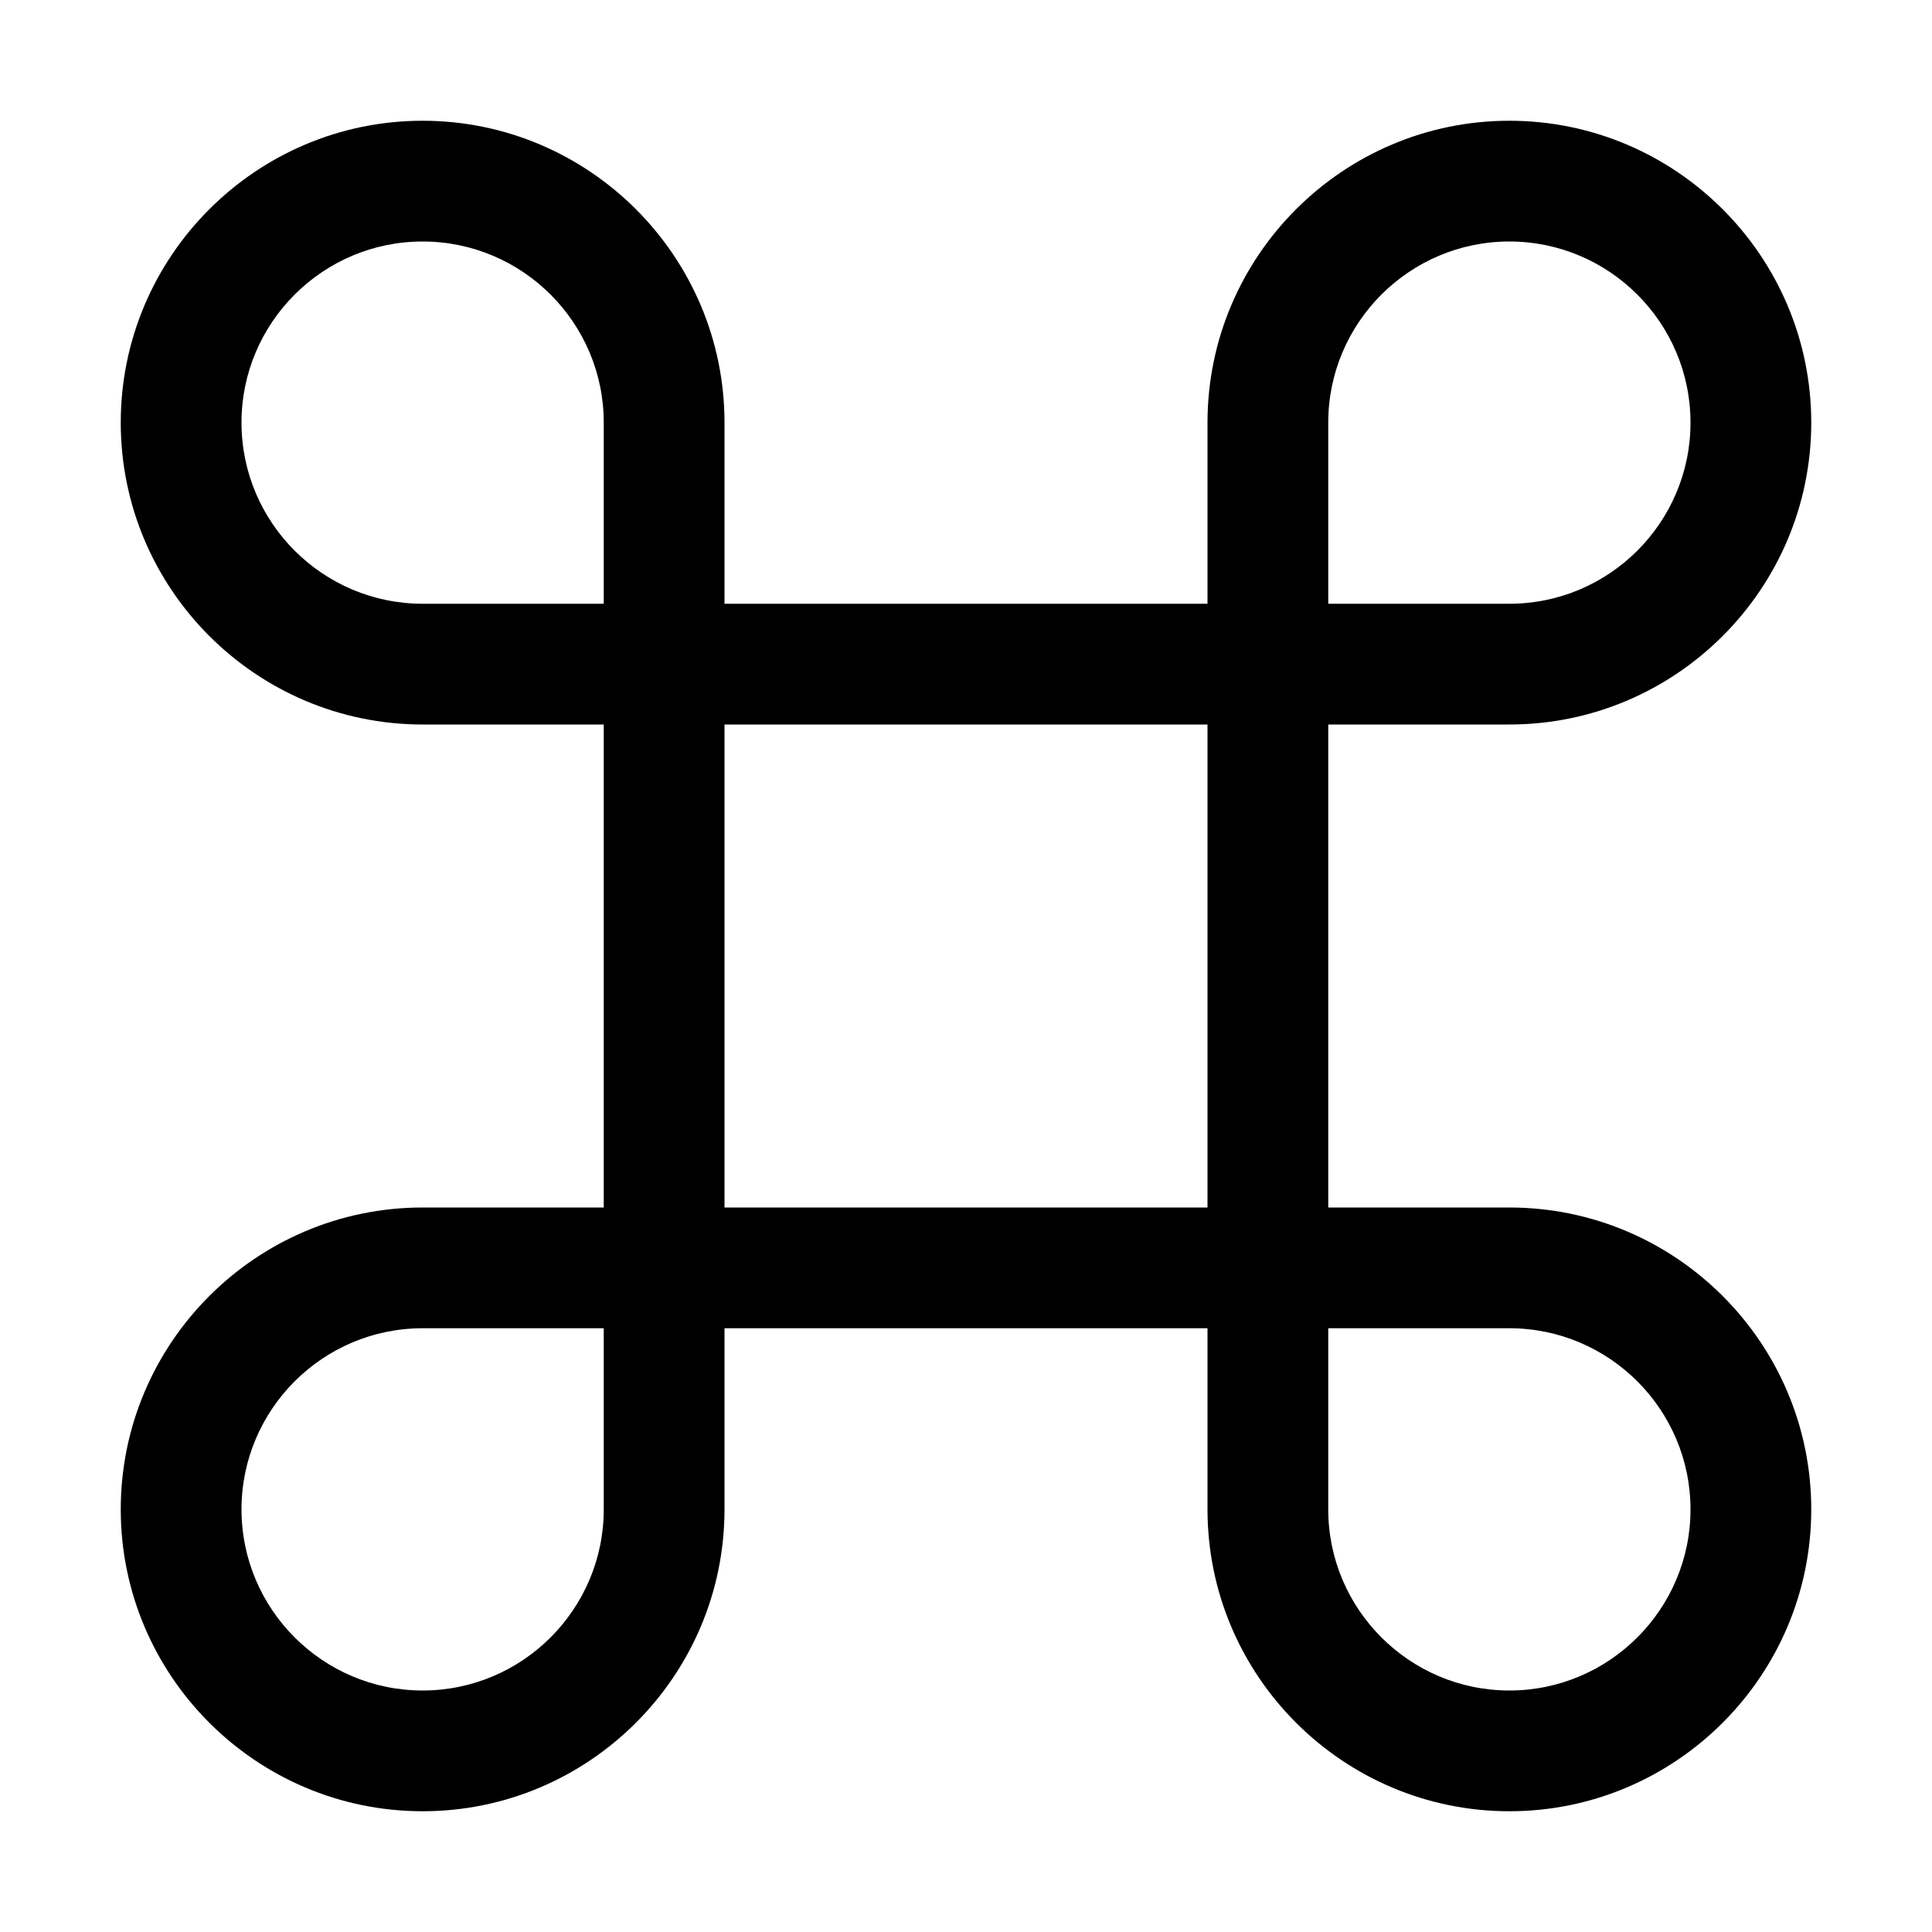
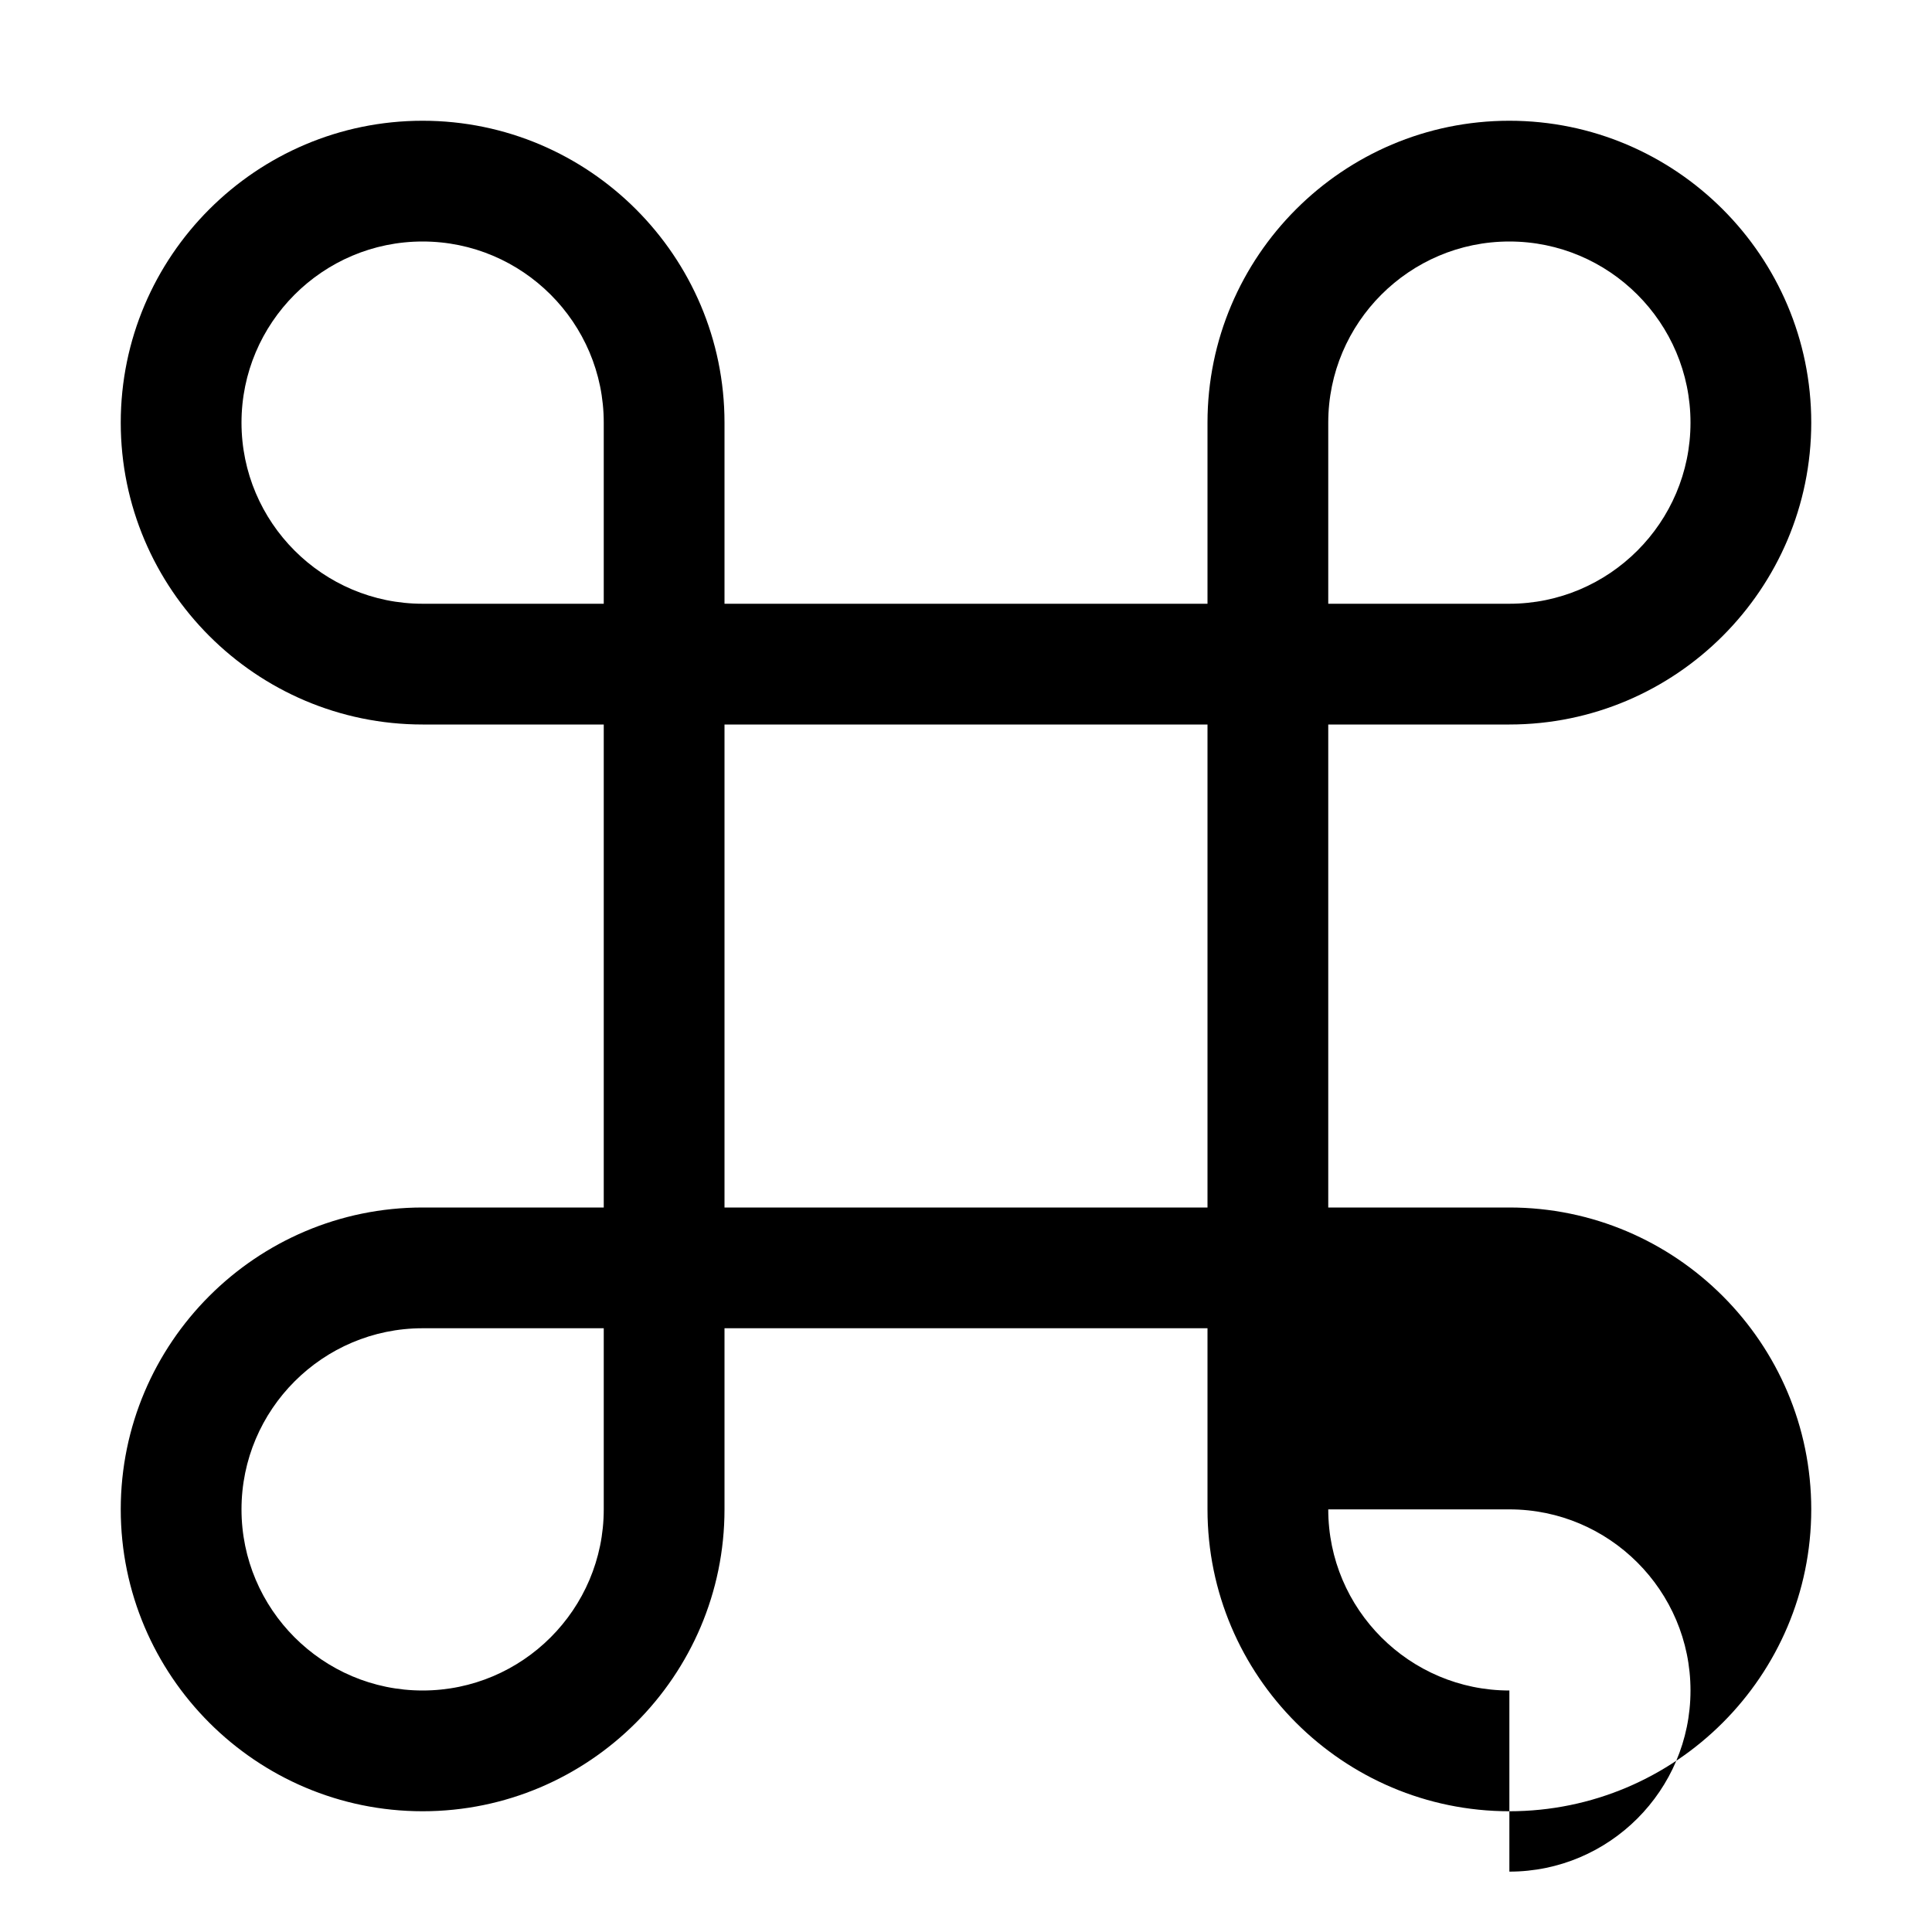
<svg xmlns="http://www.w3.org/2000/svg" viewBox="0 0 100 100" fill-rule="evenodd">
-   <path d="m78.125 62.5h-9.375v-25h9.375c8.613 0 15.625-7.012 15.625-15.625s-7.012-15.625-15.625-15.625-15.625 7.012-15.625 15.625v9.375h-25v-9.375c0-8.613-7.012-15.625-15.625-15.625s-15.625 7.012-15.625 15.625 7.012 15.625 15.625 15.625h9.375v25h-9.375c-8.613 0-15.625 7.012-15.625 15.625s7.012 15.625 15.625 15.625 15.625-7.012 15.625-15.625v-9.375h25v9.375c0 8.613 7.012 15.625 15.625 15.625s15.625-7.012 15.625-15.625-7.012-15.625-15.625-15.625zm-9.375-40.625c0-5.168 4.207-9.375 9.375-9.375s9.375 4.207 9.375 9.375-4.207 9.375-9.375 9.375h-9.375zm-37.5 56.25c0 5.168-4.207 9.375-9.375 9.375s-9.375-4.207-9.375-9.375 4.207-9.375 9.375-9.375h9.375zm0-46.875h-9.375c-5.168 0-9.375-4.207-9.375-9.375s4.207-9.375 9.375-9.375 9.375 4.207 9.375 9.375zm31.25 31.25h-25v-25h25zm15.625 25c-5.168 0-9.375-4.207-9.375-9.375v-9.375h9.375c5.168 0 9.375 4.207 9.375 9.375s-4.207 9.375-9.375 9.375z" />
+   <path d="m78.125 62.5h-9.375v-25h9.375c8.613 0 15.625-7.012 15.625-15.625s-7.012-15.625-15.625-15.625-15.625 7.012-15.625 15.625v9.375h-25v-9.375c0-8.613-7.012-15.625-15.625-15.625s-15.625 7.012-15.625 15.625 7.012 15.625 15.625 15.625h9.375v25h-9.375c-8.613 0-15.625 7.012-15.625 15.625s7.012 15.625 15.625 15.625 15.625-7.012 15.625-15.625v-9.375h25v9.375c0 8.613 7.012 15.625 15.625 15.625s15.625-7.012 15.625-15.625-7.012-15.625-15.625-15.625zm-9.375-40.625c0-5.168 4.207-9.375 9.375-9.375s9.375 4.207 9.375 9.375-4.207 9.375-9.375 9.375h-9.375zm-37.5 56.25c0 5.168-4.207 9.375-9.375 9.375s-9.375-4.207-9.375-9.375 4.207-9.375 9.375-9.375h9.375zm0-46.875h-9.375c-5.168 0-9.375-4.207-9.375-9.375s4.207-9.375 9.375-9.375 9.375 4.207 9.375 9.375zm31.25 31.25h-25v-25h25zm15.625 25c-5.168 0-9.375-4.207-9.375-9.375h9.375c5.168 0 9.375 4.207 9.375 9.375s-4.207 9.375-9.375 9.375z" />
</svg>